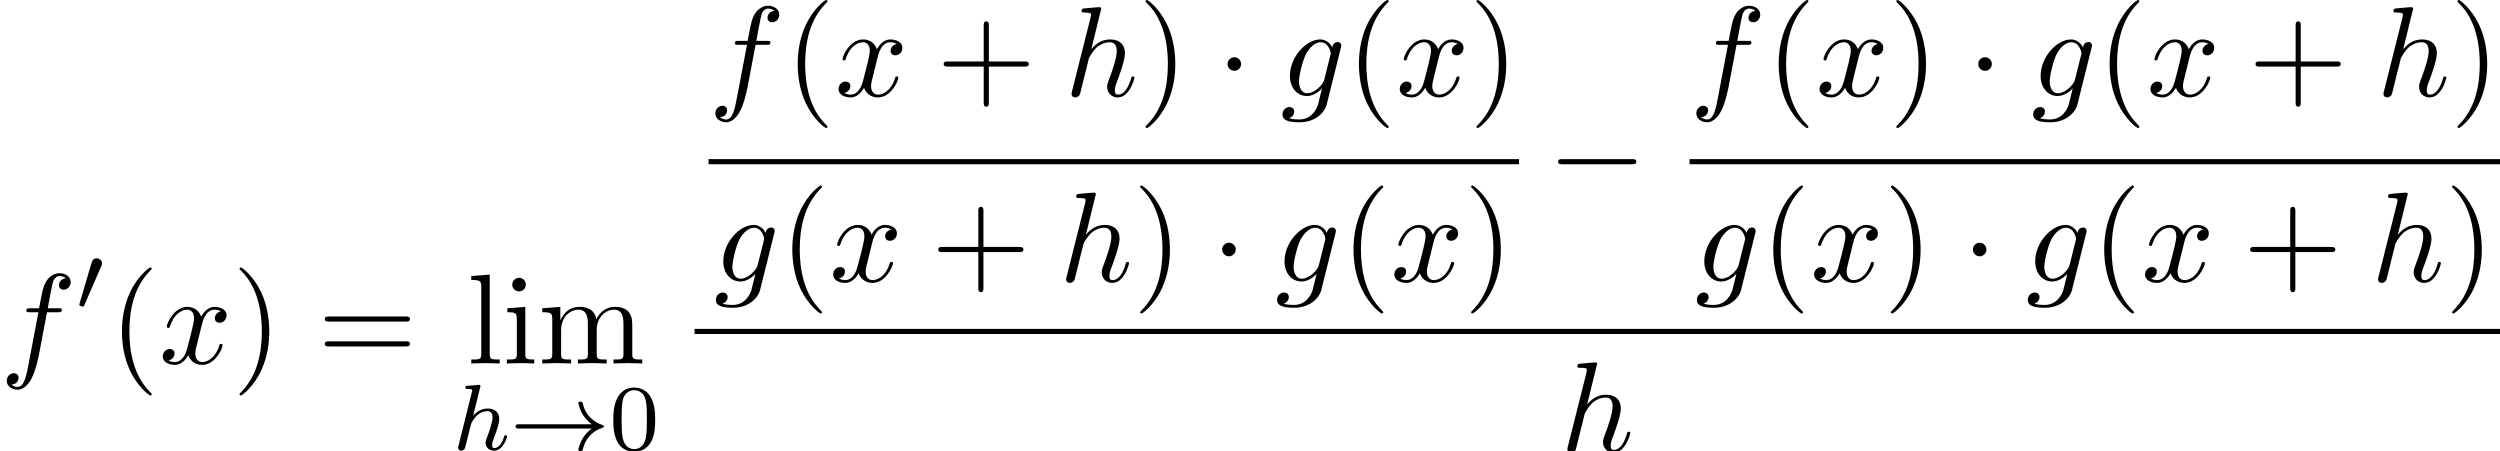
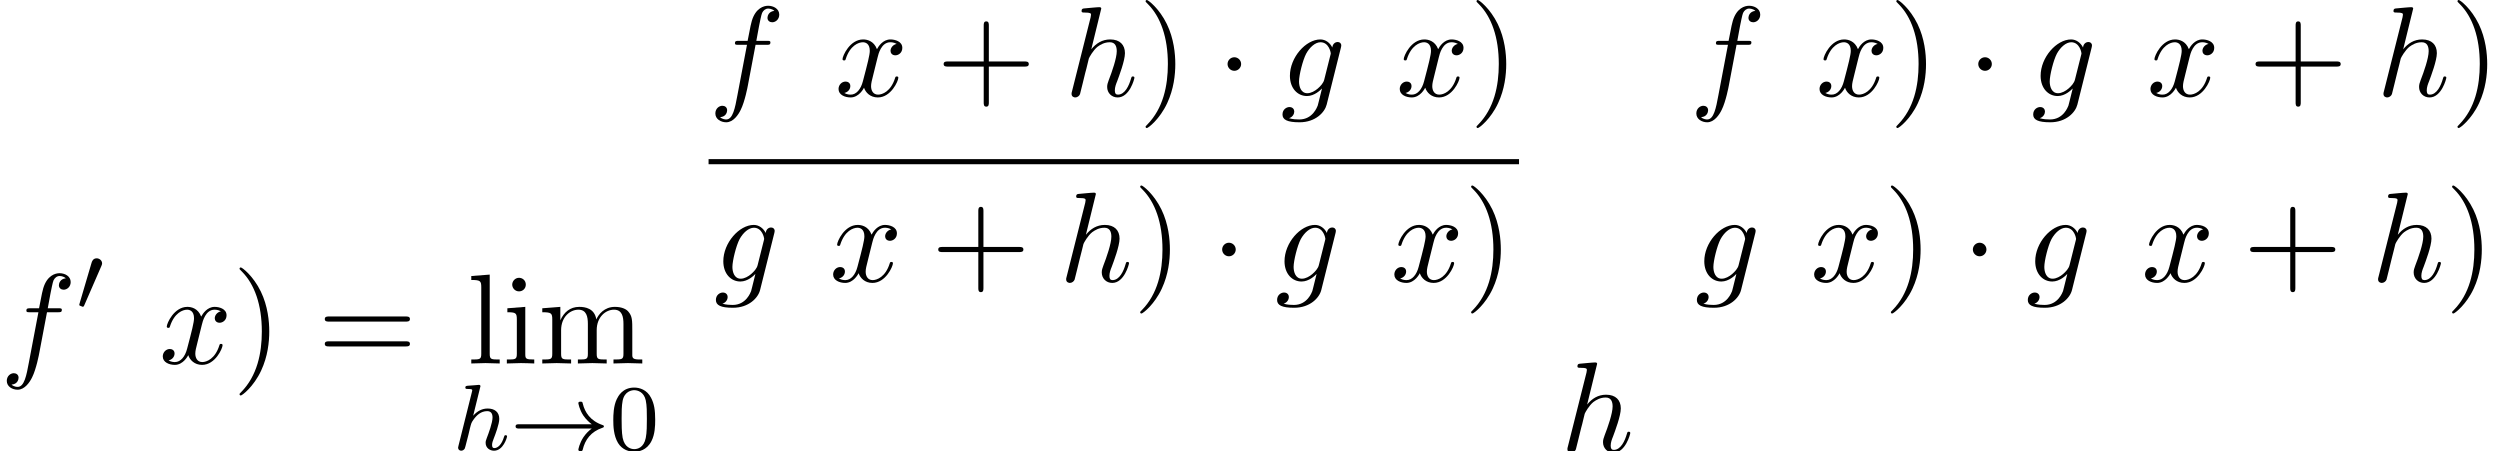
<svg xmlns="http://www.w3.org/2000/svg" xmlns:xlink="http://www.w3.org/1999/xlink" version="1.1" width="212.989pt" height="38.449pt" viewBox="70.735 59.086 212.989 38.449">
  <defs>
-     <path id="g1-0" d="M7.189-2.509C7.375-2.509 7.571-2.509 7.571-2.727S7.375-2.945 7.189-2.945H1.287C1.102-2.945 .905-2.945 .905-2.727S1.102-2.509 1.287-2.509H7.189Z" />
    <path id="g1-1" d="M2.095-2.727C2.095-3.044 1.833-3.305 1.516-3.305S.938-3.044 .938-2.727S1.2-2.149 1.516-2.149S2.095-2.411 2.095-2.727Z" />
    <path id="g0-33" d="M6.958-1.809C6.687-1.61 6.44-1.355 6.249-1.068C5.906-.55 5.818-.04 5.818-.008C5.818 .112 5.93 .112 6.001 .112C6.089 .112 6.161 .112 6.185 .008C6.392-.877 6.902-1.546 7.867-1.873C7.93-1.889 7.994-1.913 7.994-1.993S7.922-2.096 7.89-2.104C6.83-2.463 6.368-3.212 6.201-3.913C6.161-4.073 6.161-4.097 6.001-4.097C5.93-4.097 5.818-4.097 5.818-3.977C5.818-3.961 5.898-3.435 6.249-2.909C6.48-2.574 6.759-2.327 6.958-2.176H.773C.646-2.176 .47-2.176 .47-1.993S.646-1.809 .773-1.809H6.958Z" />
    <path id="g0-48" d="M2.112-3.778C2.152-3.881 2.184-3.937 2.184-4.017C2.184-4.28 1.945-4.455 1.722-4.455C1.403-4.455 1.315-4.176 1.283-4.065L.271-.63C.239-.534 .239-.51 .239-.502C.239-.43 .287-.414 .367-.391C.51-.327 .526-.327 .542-.327C.566-.327 .614-.327 .669-.462L2.112-3.778Z" />
    <path id="g3-102" d="M4.004-4.364H4.942C5.16-4.364 5.269-4.364 5.269-4.582C5.269-4.702 5.16-4.702 4.975-4.702H4.069L4.298-5.945C4.342-6.175 4.495-6.949 4.56-7.08C4.658-7.287 4.844-7.451 5.073-7.451C5.116-7.451 5.4-7.451 5.607-7.255C5.127-7.211 5.018-6.829 5.018-6.665C5.018-6.415 5.215-6.284 5.422-6.284C5.705-6.284 6.022-6.524 6.022-6.938C6.022-7.44 5.52-7.691 5.073-7.691C4.702-7.691 4.015-7.495 3.687-6.415C3.622-6.185 3.589-6.076 3.327-4.702H2.575C2.367-4.702 2.247-4.702 2.247-4.495C2.247-4.364 2.345-4.364 2.553-4.364H3.273L2.455-.055C2.258 1.004 2.073 1.996 1.505 1.996C1.462 1.996 1.189 1.996 .982 1.8C1.484 1.767 1.582 1.375 1.582 1.211C1.582 .96 1.385 .829 1.178 .829C.895 .829 .578 1.069 .578 1.484C.578 1.975 1.058 2.236 1.505 2.236C2.105 2.236 2.542 1.593 2.738 1.178C3.087 .491 3.338-.829 3.349-.905L4.004-4.364Z" />
    <path id="g3-103" d="M5.138-4.113C5.149-4.178 5.171-4.233 5.171-4.309C5.171-4.495 5.04-4.604 4.855-4.604C4.745-4.604 4.451-4.527 4.407-4.135C4.211-4.538 3.829-4.822 3.393-4.822C2.149-4.822 .796-3.295 .796-1.724C.796-.644 1.462 0 2.247 0C2.891 0 3.404-.513 3.513-.633L3.524-.622C3.295 .349 3.164 .796 3.164 .818C3.12 .916 2.749 1.996 1.593 1.996C1.385 1.996 1.025 1.985 .72 1.887C1.047 1.789 1.167 1.505 1.167 1.32C1.167 1.145 1.047 .938 .753 .938C.513 .938 .164 1.135 .164 1.571C.164 2.018 .567 2.236 1.615 2.236C2.978 2.236 3.764 1.385 3.927 .731L5.138-4.113ZM3.72-1.396C3.655-1.113 3.404-.84 3.164-.633C2.935-.436 2.596-.24 2.28-.24C1.735-.24 1.571-.807 1.571-1.244C1.571-1.767 1.887-3.055 2.182-3.611C2.476-4.145 2.945-4.582 3.404-4.582C4.124-4.582 4.276-3.698 4.276-3.644S4.255-3.524 4.244-3.48L3.72-1.396Z" />
    <path id="g3-104" d="M3.131-7.451C3.131-7.462 3.131-7.571 2.989-7.571C2.738-7.571 1.942-7.484 1.658-7.462C1.571-7.451 1.451-7.44 1.451-7.244C1.451-7.113 1.549-7.113 1.713-7.113C2.236-7.113 2.258-7.036 2.258-6.927L2.225-6.709L.644-.425C.6-.273 .6-.251 .6-.185C.6 .065 .818 .12 .916 .12C1.091 .12 1.265-.011 1.32-.164L1.527-.993L1.767-1.975C1.833-2.215 1.898-2.455 1.953-2.705C1.975-2.771 2.062-3.131 2.073-3.196C2.105-3.295 2.444-3.905 2.815-4.2C3.055-4.375 3.393-4.582 3.862-4.582S4.451-4.211 4.451-3.818C4.451-3.229 4.036-2.04 3.775-1.375C3.687-1.124 3.633-.993 3.633-.775C3.633-.262 4.015 .12 4.527 .12C5.553 .12 5.956-1.473 5.956-1.56C5.956-1.669 5.858-1.669 5.825-1.669C5.716-1.669 5.716-1.636 5.662-1.473C5.498-.895 5.149-.12 4.549-.12C4.364-.12 4.287-.229 4.287-.48C4.287-.753 4.385-1.015 4.484-1.255C4.658-1.724 5.149-3.022 5.149-3.655C5.149-4.364 4.713-4.822 3.895-4.822C3.207-4.822 2.684-4.484 2.28-3.982L3.131-7.451Z" />
    <path id="g3-120" d="M3.644-3.295C3.709-3.578 3.96-4.582 4.724-4.582C4.778-4.582 5.04-4.582 5.269-4.44C4.964-4.385 4.745-4.113 4.745-3.851C4.745-3.676 4.865-3.469 5.16-3.469C5.4-3.469 5.749-3.665 5.749-4.102C5.749-4.669 5.105-4.822 4.735-4.822C4.102-4.822 3.72-4.244 3.589-3.993C3.316-4.713 2.727-4.822 2.411-4.822C1.276-4.822 .655-3.415 .655-3.142C.655-3.033 .764-3.033 .785-3.033C.873-3.033 .905-3.055 .927-3.153C1.298-4.309 2.018-4.582 2.389-4.582C2.596-4.582 2.978-4.484 2.978-3.851C2.978-3.513 2.793-2.782 2.389-1.255C2.215-.578 1.833-.12 1.353-.12C1.287-.12 1.036-.12 .807-.262C1.08-.316 1.32-.545 1.32-.851C1.32-1.145 1.08-1.233 .916-1.233C.589-1.233 .316-.949 .316-.6C.316-.098 .862 .12 1.342 .12C2.062 .12 2.455-.644 2.487-.709C2.618-.305 3.011 .12 3.665 .12C4.789 .12 5.411-1.287 5.411-1.56C5.411-1.669 5.313-1.669 5.28-1.669C5.182-1.669 5.16-1.625 5.138-1.549C4.778-.382 4.036-.12 3.687-.12C3.262-.12 3.087-.469 3.087-.84C3.087-1.08 3.153-1.32 3.273-1.8L3.644-3.295Z" />
-     <path id="g5-40" d="M3.611 2.618C3.611 2.585 3.611 2.564 3.425 2.378C2.062 1.004 1.713-1.058 1.713-2.727C1.713-4.625 2.127-6.524 3.469-7.887C3.611-8.018 3.611-8.04 3.611-8.073C3.611-8.149 3.567-8.182 3.502-8.182C3.393-8.182 2.411-7.44 1.767-6.055C1.211-4.855 1.08-3.644 1.08-2.727C1.08-1.876 1.2-.556 1.8 .676C2.455 2.018 3.393 2.727 3.502 2.727C3.567 2.727 3.611 2.695 3.611 2.618Z" />
    <path id="g5-41" d="M3.153-2.727C3.153-3.578 3.033-4.898 2.433-6.131C1.778-7.473 .84-8.182 .731-8.182C.665-8.182 .622-8.138 .622-8.073C.622-8.04 .622-8.018 .829-7.822C1.898-6.742 2.52-5.007 2.52-2.727C2.52-.862 2.116 1.058 .764 2.433C.622 2.564 .622 2.585 .622 2.618C.622 2.684 .665 2.727 .731 2.727C.84 2.727 1.822 1.985 2.465 .6C3.022-.6 3.153-1.811 3.153-2.727Z" />
    <path id="g5-43" d="M4.462-2.509H7.505C7.658-2.509 7.865-2.509 7.865-2.727S7.658-2.945 7.505-2.945H4.462V-6C4.462-6.153 4.462-6.36 4.244-6.36S4.025-6.153 4.025-6V-2.945H.971C.818-2.945 .611-2.945 .611-2.727S.818-2.509 .971-2.509H4.025V.545C4.025 .698 4.025 .905 4.244 .905S4.462 .698 4.462 .545V-2.509Z" />
    <path id="g5-61" d="M7.495-3.567C7.658-3.567 7.865-3.567 7.865-3.785S7.658-4.004 7.505-4.004H.971C.818-4.004 .611-4.004 .611-3.785S.818-3.567 .982-3.567H7.495ZM7.505-1.451C7.658-1.451 7.865-1.451 7.865-1.669S7.658-1.887 7.495-1.887H.982C.818-1.887 .611-1.887 .611-1.669S.818-1.451 .971-1.451H7.505Z" />
    <path id="g5-105" d="M1.931-4.822L.404-4.702V-4.364C1.113-4.364 1.211-4.298 1.211-3.764V-.829C1.211-.338 1.091-.338 .36-.338V0C.709-.011 1.298-.033 1.56-.033C1.942-.033 2.324-.011 2.695 0V-.338C1.975-.338 1.931-.393 1.931-.818V-4.822ZM1.975-6.72C1.975-7.069 1.702-7.298 1.396-7.298C1.058-7.298 .818-7.004 .818-6.72C.818-6.425 1.058-6.142 1.396-6.142C1.702-6.142 1.975-6.371 1.975-6.72Z" />
    <path id="g5-108" d="M1.931-7.571L.36-7.451V-7.113C1.124-7.113 1.211-7.036 1.211-6.502V-.829C1.211-.338 1.091-.338 .36-.338V0C.72-.011 1.298-.033 1.571-.033S2.378-.011 2.782 0V-.338C2.051-.338 1.931-.338 1.931-.829V-7.571Z" />
    <path id="g5-109" d="M1.2-3.753V-.829C1.2-.338 1.08-.338 .349-.338V0C.731-.011 1.287-.033 1.582-.033C1.865-.033 2.433-.011 2.804 0V-.338C2.073-.338 1.953-.338 1.953-.829V-2.836C1.953-3.971 2.727-4.582 3.425-4.582C4.113-4.582 4.233-3.993 4.233-3.371V-.829C4.233-.338 4.113-.338 3.382-.338V0C3.764-.011 4.32-.033 4.615-.033C4.898-.033 5.465-.011 5.836 0V-.338C5.105-.338 4.985-.338 4.985-.829V-2.836C4.985-3.971 5.76-4.582 6.458-4.582C7.145-4.582 7.265-3.993 7.265-3.371V-.829C7.265-.338 7.145-.338 6.415-.338V0C6.796-.011 7.353-.033 7.647-.033C7.931-.033 8.498-.011 8.869 0V-.338C8.302-.338 8.029-.338 8.018-.665V-2.749C8.018-3.687 8.018-4.025 7.68-4.418C7.527-4.604 7.167-4.822 6.535-4.822C5.618-4.822 5.138-4.167 4.953-3.753C4.8-4.702 3.993-4.822 3.502-4.822C2.705-4.822 2.193-4.353 1.887-3.676V-4.822L.349-4.702V-4.364C1.113-4.364 1.2-4.287 1.2-3.753Z" />
    <path id="g2-104" d="M2.327-5.292C2.335-5.308 2.359-5.412 2.359-5.42C2.359-5.46 2.327-5.531 2.232-5.531C2.2-5.531 1.953-5.507 1.769-5.491L1.323-5.46C1.148-5.444 1.068-5.436 1.068-5.292C1.068-5.181 1.18-5.181 1.275-5.181C1.658-5.181 1.658-5.133 1.658-5.061C1.658-5.037 1.658-5.021 1.618-4.878L.486-.343C.454-.223 .454-.175 .454-.167C.454-.032 .566 .08 .717 .08C.845 .08 .956 0 1.02-.104C1.044-.151 1.108-.406 1.148-.566L1.331-1.275C1.355-1.395 1.435-1.698 1.459-1.817C1.578-2.279 1.578-2.295 1.753-2.55C2.024-2.941 2.399-3.292 2.933-3.292C3.22-3.292 3.387-3.124 3.387-2.75C3.387-2.311 3.053-1.403 2.901-1.012C2.798-.749 2.798-.701 2.798-.598C2.798-.143 3.172 .08 3.515 .08C4.296 .08 4.623-1.036 4.623-1.14C4.623-1.219 4.559-1.243 4.503-1.243C4.407-1.243 4.392-1.188 4.368-1.108C4.176-.454 3.842-.143 3.539-.143C3.411-.143 3.347-.223 3.347-.406S3.411-.765 3.491-.964C3.61-1.267 3.961-2.184 3.961-2.63C3.961-3.228 3.547-3.515 2.973-3.515C2.527-3.515 2.104-3.324 1.737-2.901L2.327-5.292Z" />
    <path id="g4-48" d="M3.897-2.542C3.897-3.395 3.81-3.913 3.547-4.423C3.196-5.125 2.55-5.3 2.112-5.3C1.108-5.3 .741-4.551 .63-4.328C.343-3.746 .327-2.957 .327-2.542C.327-2.016 .351-1.211 .733-.574C1.1 .016 1.69 .167 2.112 .167C2.495 .167 3.18 .048 3.579-.741C3.873-1.315 3.897-2.024 3.897-2.542ZM2.112-.056C1.841-.056 1.291-.183 1.124-1.02C1.036-1.474 1.036-2.224 1.036-2.638C1.036-3.188 1.036-3.746 1.124-4.184C1.291-4.997 1.913-5.077 2.112-5.077C2.383-5.077 2.933-4.941 3.092-4.216C3.188-3.778 3.188-3.18 3.188-2.638C3.188-2.168 3.188-1.451 3.092-1.004C2.925-.167 2.375-.056 2.112-.056Z" />
  </defs>
  <g id="page1">
    <use x="70.735" y="90.052" xlink:href="#g3-102" />
    <use x="77.25" y="85.548" xlink:href="#g0-48" />
    <use x="80.045" y="90.052" xlink:href="#g5-40" />
    <use x="84.287" y="90.052" xlink:href="#g3-120" />
    <use x="90.522" y="90.052" xlink:href="#g5-41" />
    <use x="97.795" y="90.052" xlink:href="#g5-61" />
    <use x="110.526" y="90.052" xlink:href="#g5-108" />
    <use x="113.556" y="90.052" xlink:href="#g5-105" />
    <use x="116.586" y="90.052" xlink:href="#g5-109" />
    <use x="109.31" y="97.405" xlink:href="#g2-104" />
    <use x="114.19" y="97.405" xlink:href="#g0-33" />
    <use x="122.658" y="97.405" xlink:href="#g4-48" />
    <use x="131.102" y="67.268" xlink:href="#g3-102" />
    <use x="137.617" y="67.268" xlink:href="#g5-40" />
    <use x="141.859" y="67.268" xlink:href="#g3-120" />
    <use x="150.518" y="67.268" xlink:href="#g5-43" />
    <use x="161.427" y="67.268" xlink:href="#g3-104" />
    <use x="167.713" y="67.268" xlink:href="#g5-41" />
    <use x="174.379" y="67.268" xlink:href="#g1-1" />
    <use x="179.834" y="67.268" xlink:href="#g3-103" />
    <use x="185.429" y="67.268" xlink:href="#g5-40" />
    <use x="189.671" y="67.268" xlink:href="#g3-120" />
    <use x="195.906" y="67.268" xlink:href="#g5-41" />
    <rect x="131.102" y="72.642" height=".436" width="69.047" />
    <use x="131.562" y="83.07" xlink:href="#g3-103" />
    <use x="137.157" y="83.07" xlink:href="#g5-40" />
    <use x="141.399" y="83.07" xlink:href="#g3-120" />
    <use x="150.058" y="83.07" xlink:href="#g5-43" />
    <use x="160.967" y="83.07" xlink:href="#g3-104" />
    <use x="167.253" y="83.07" xlink:href="#g5-41" />
    <use x="173.919" y="83.07" xlink:href="#g1-1" />
    <use x="179.374" y="83.07" xlink:href="#g3-103" />
    <use x="184.968" y="83.07" xlink:href="#g5-40" />
    <use x="189.211" y="83.07" xlink:href="#g3-120" />
    <use x="195.446" y="83.07" xlink:href="#g5-41" />
    <use x="202.573" y="75.587" xlink:href="#g1-0" />
    <use x="214.677" y="67.268" xlink:href="#g3-102" />
    <use x="221.192" y="67.268" xlink:href="#g5-40" />
    <use x="225.435" y="67.268" xlink:href="#g3-120" />
    <use x="231.67" y="67.268" xlink:href="#g5-41" />
    <use x="238.336" y="67.268" xlink:href="#g1-1" />
    <use x="243.791" y="67.268" xlink:href="#g3-103" />
    <use x="249.385" y="67.268" xlink:href="#g5-40" />
    <use x="253.628" y="67.268" xlink:href="#g3-120" />
    <use x="262.287" y="67.268" xlink:href="#g5-43" />
    <use x="273.196" y="67.268" xlink:href="#g3-104" />
    <use x="279.481" y="67.268" xlink:href="#g5-41" />
-     <rect x="214.677" y="72.642" height=".436" width="69.047" />
    <use x="215.137" y="83.07" xlink:href="#g3-103" />
    <use x="220.732" y="83.07" xlink:href="#g5-40" />
    <use x="224.975" y="83.07" xlink:href="#g3-120" />
    <use x="231.209" y="83.07" xlink:href="#g5-41" />
    <use x="237.876" y="83.07" xlink:href="#g1-1" />
    <use x="243.331" y="83.07" xlink:href="#g3-103" />
    <use x="248.925" y="83.07" xlink:href="#g5-40" />
    <use x="253.168" y="83.07" xlink:href="#g3-120" />
    <use x="261.827" y="83.07" xlink:href="#g5-43" />
    <use x="272.736" y="83.07" xlink:href="#g3-104" />
    <use x="279.021" y="83.07" xlink:href="#g5-41" />
-     <rect x="129.906" y="87.106" height=".436" width="153.818" />
    <use x="203.672" y="97.535" xlink:href="#g3-104" />
  </g>
</svg>